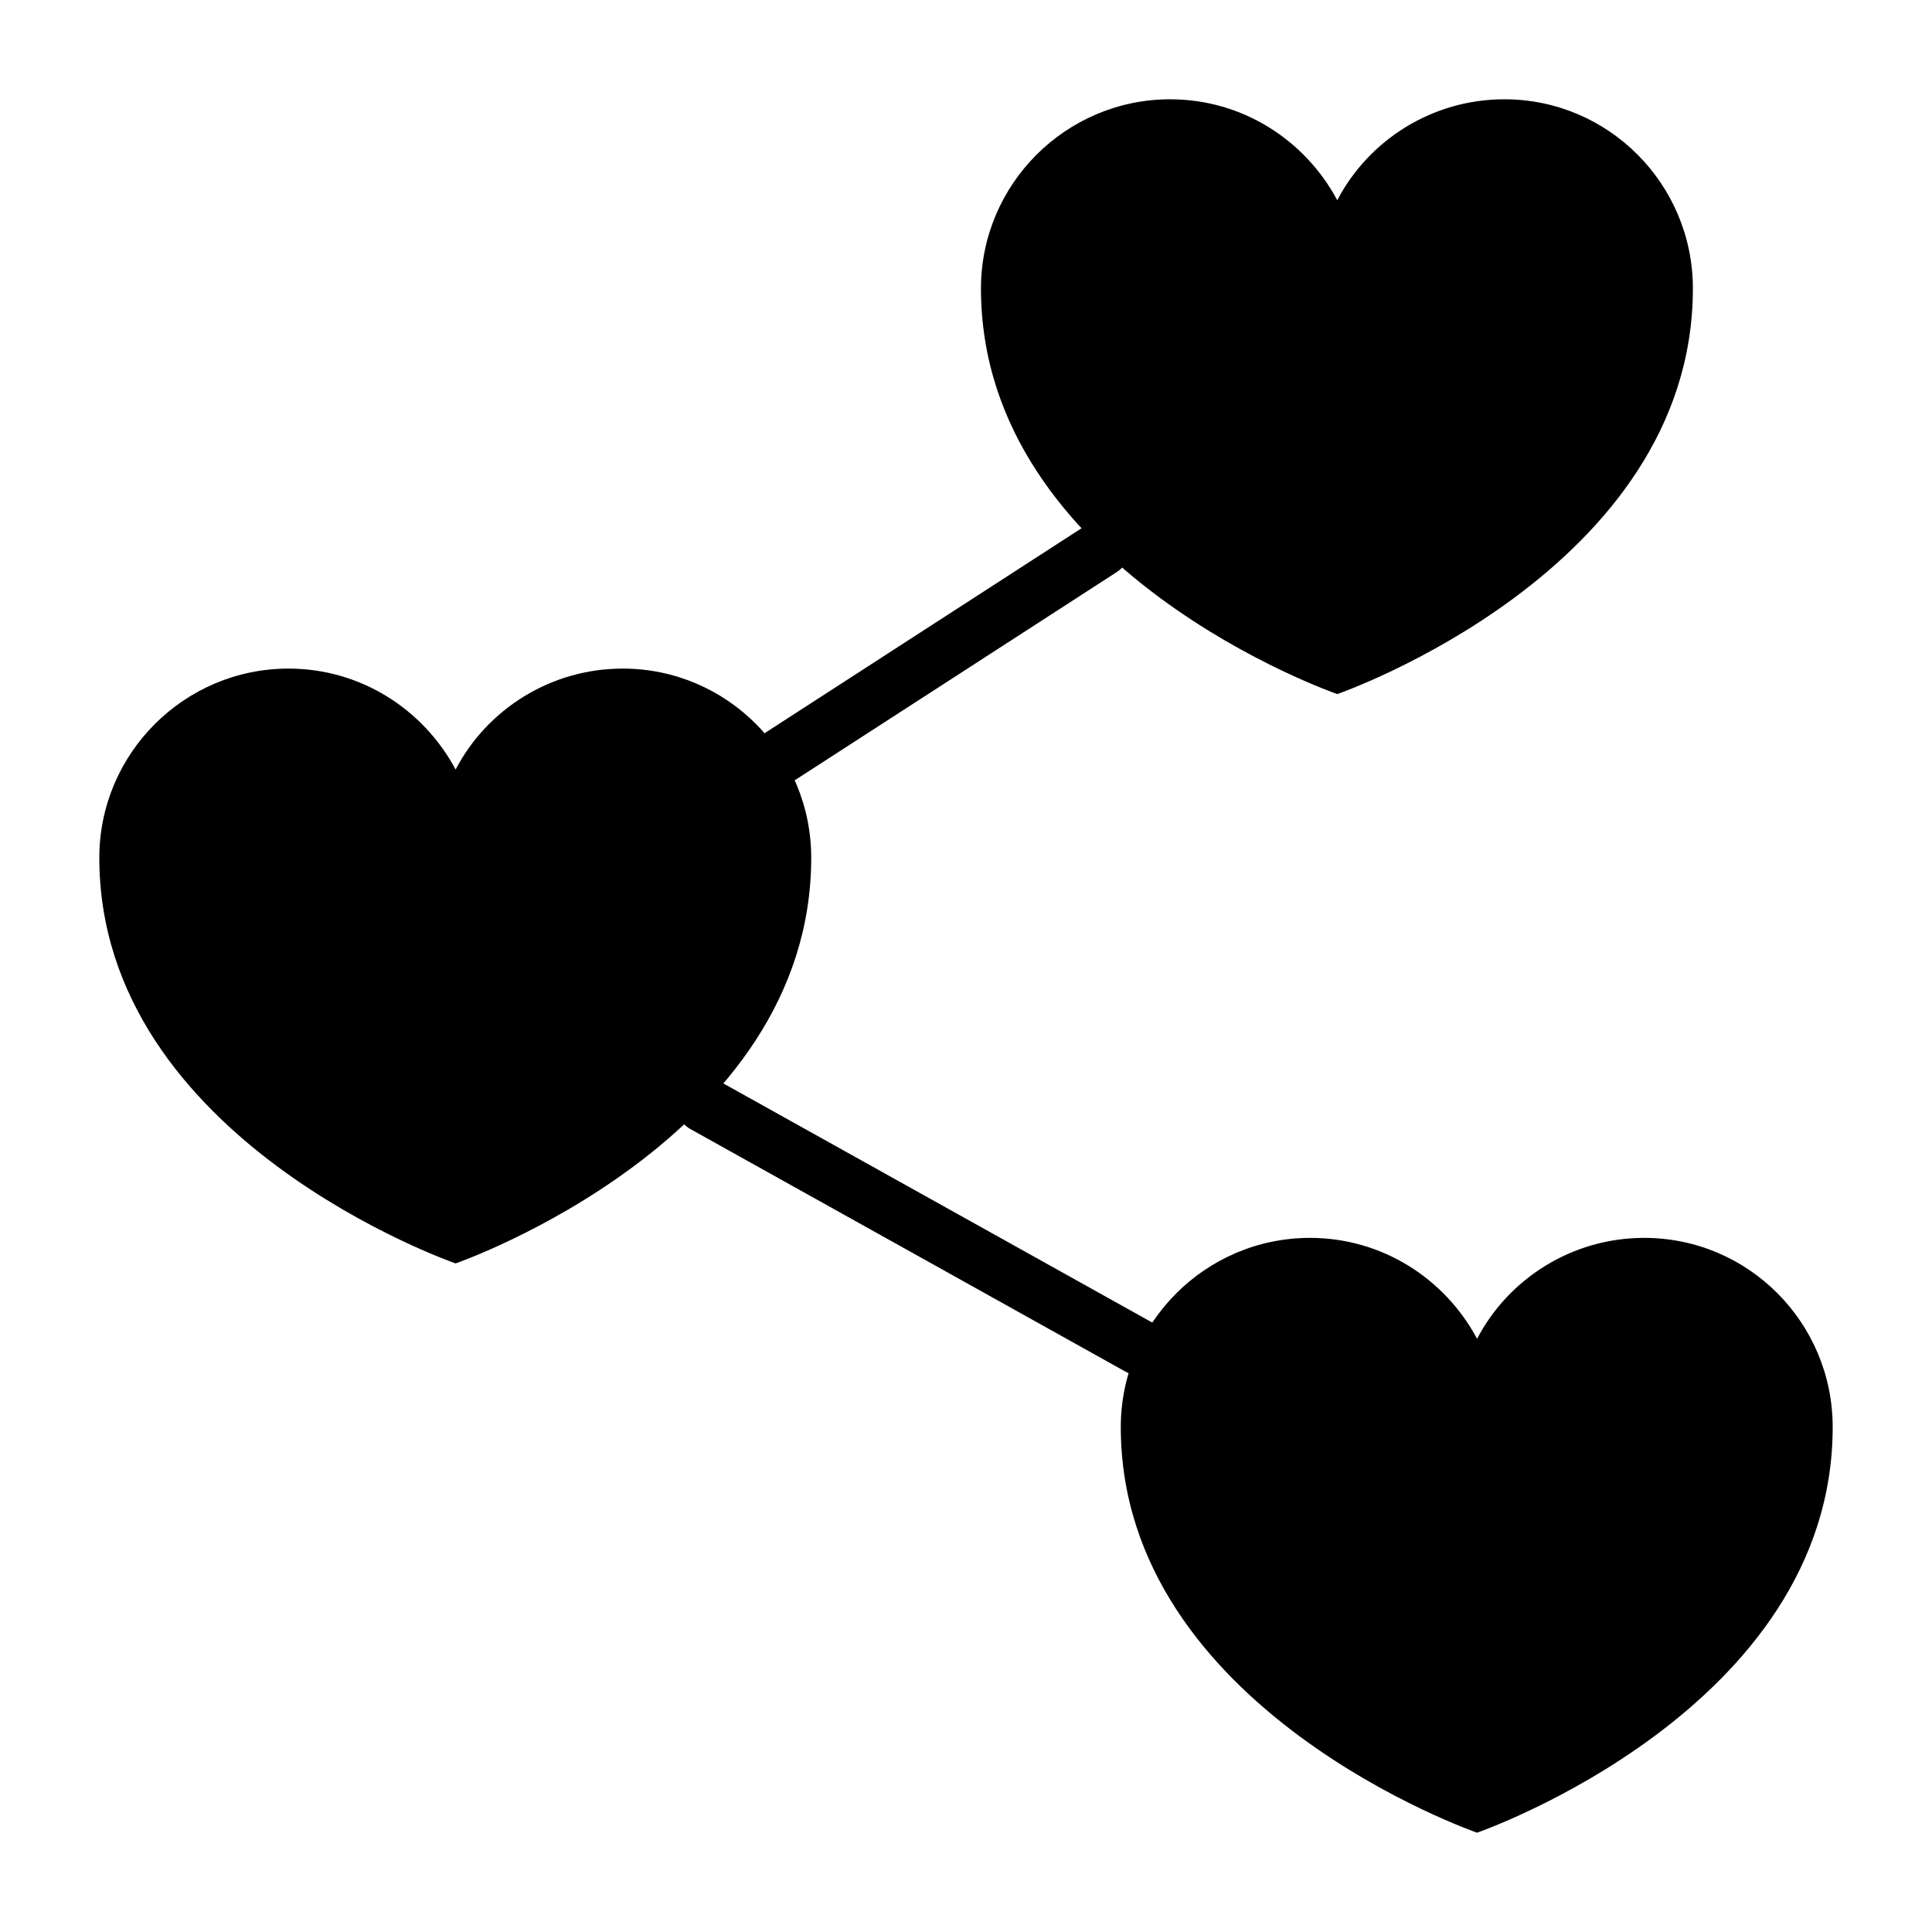
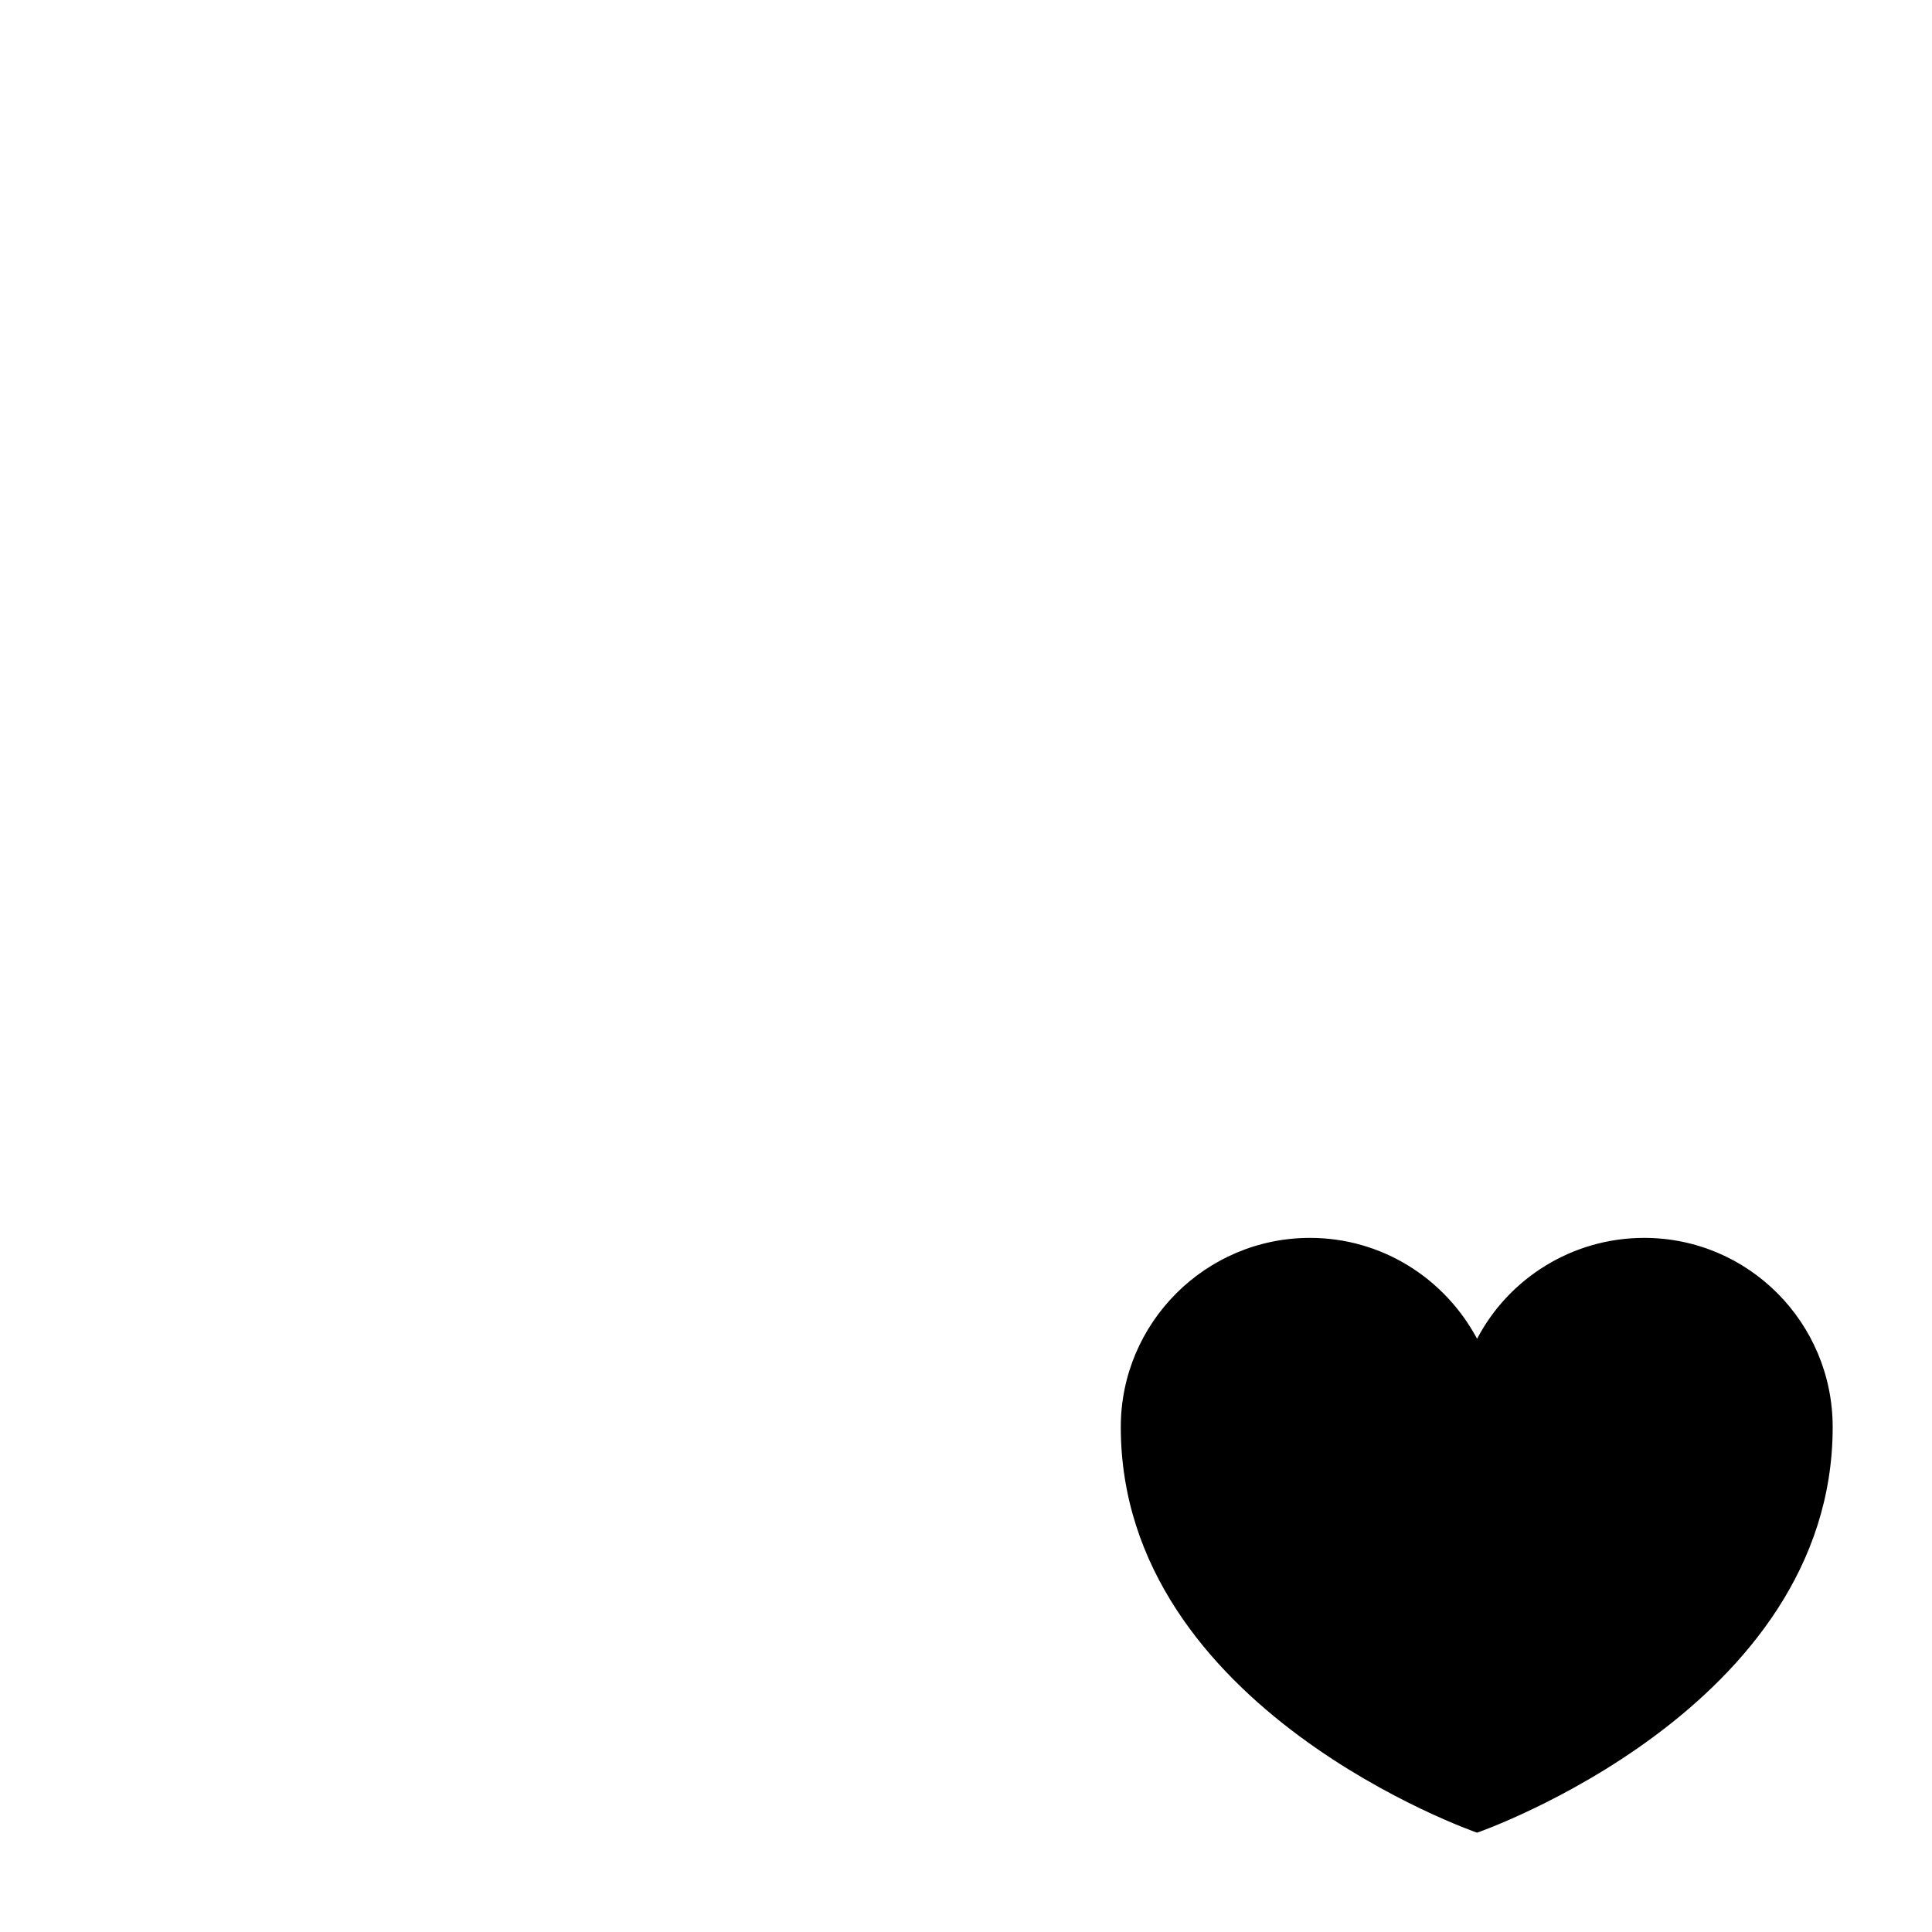
<svg xmlns="http://www.w3.org/2000/svg" fill="#000000" width="800px" height="800px" version="1.1" viewBox="144 144 512 512">
  <g>
-     <path d="m592.63 220.45c0 74.867-94.242 107.49-94.242 107.49 0 0.004-94.422-32.621-94.422-107.49 0-27.637 22.5-50.137 50.137-50.137 19.129 0 35.777 10.809 44.285 26.754 8.328-15.945 25.152-26.754 44.285-26.754 27.633 0 49.957 22.504 49.957 50.137z" />
    <path d="m629.68 522.18c0 74.875-94.242 107.5-94.242 107.5s-94.418-32.621-94.418-107.5c0-27.637 22.5-50.129 50.137-50.129 19.129 0 35.777 10.801 44.285 26.746 8.328-15.945 25.152-26.746 44.285-26.746 27.633 0 49.953 22.492 49.953 50.129z" />
-     <path d="m358.98 371.32c0 74.867-94.242 107.5-94.242 107.5 0 0.004-94.418-32.625-94.418-107.5 0-27.637 22.5-50.137 50.137-50.137 19.129 0 35.777 10.809 44.285 26.754 8.328-15.945 25.152-26.754 44.285-26.754 27.633 0 49.953 22.504 49.953 50.137z" />
-     <path d="m445.78 508.39c-1.223 0-2.461-0.305-3.602-0.941l-115.21-64.234c-3.574-1.988-4.856-6.504-2.859-10.078 1.984-3.582 6.496-4.856 10.078-2.859l115.21 64.234c3.574 1.988 4.856 6.504 2.859 10.078-1.352 2.434-3.875 3.801-6.473 3.801z" />
-     <path d="m351.04 351.69c-2.43 0-4.812-1.195-6.231-3.387-2.223-3.438-1.238-8.023 2.199-10.246l84.906-54.902c3.438-2.227 8.016-1.238 10.246 2.199 2.223 3.438 1.238 8.023-2.199 10.246l-84.906 54.902c-1.246 0.805-2.641 1.188-4.016 1.188z" />
  </g>
</svg>